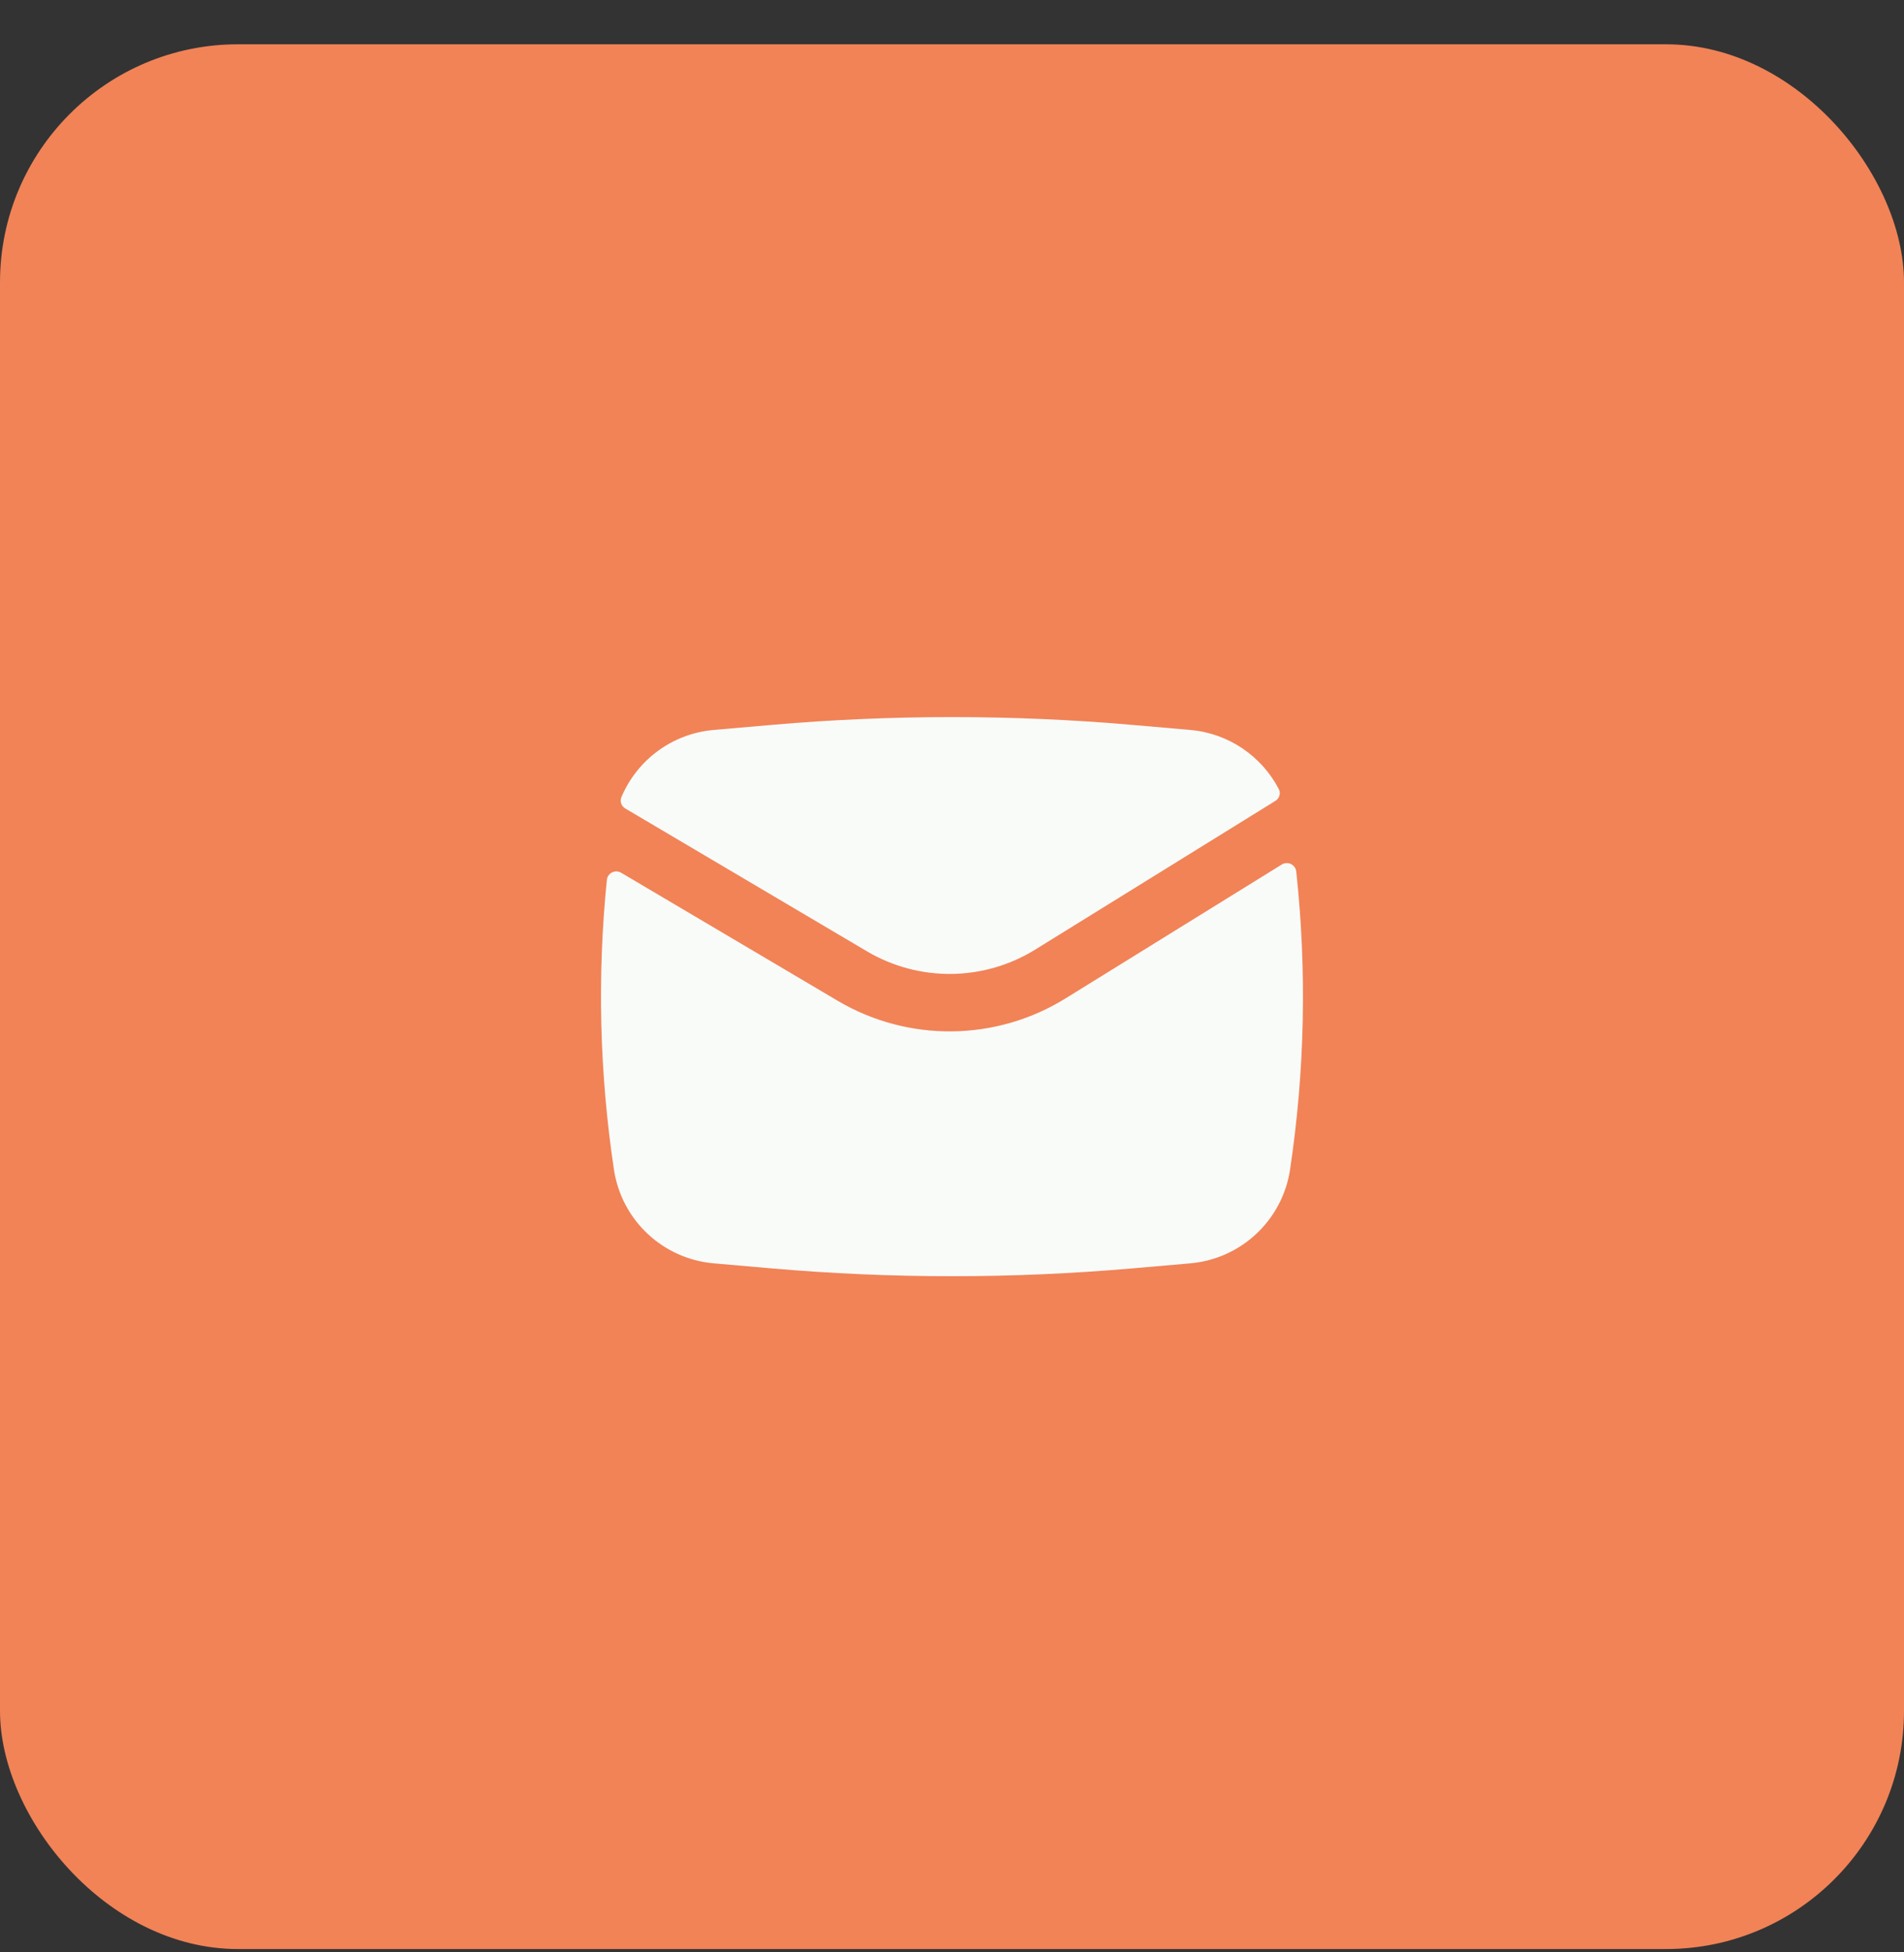
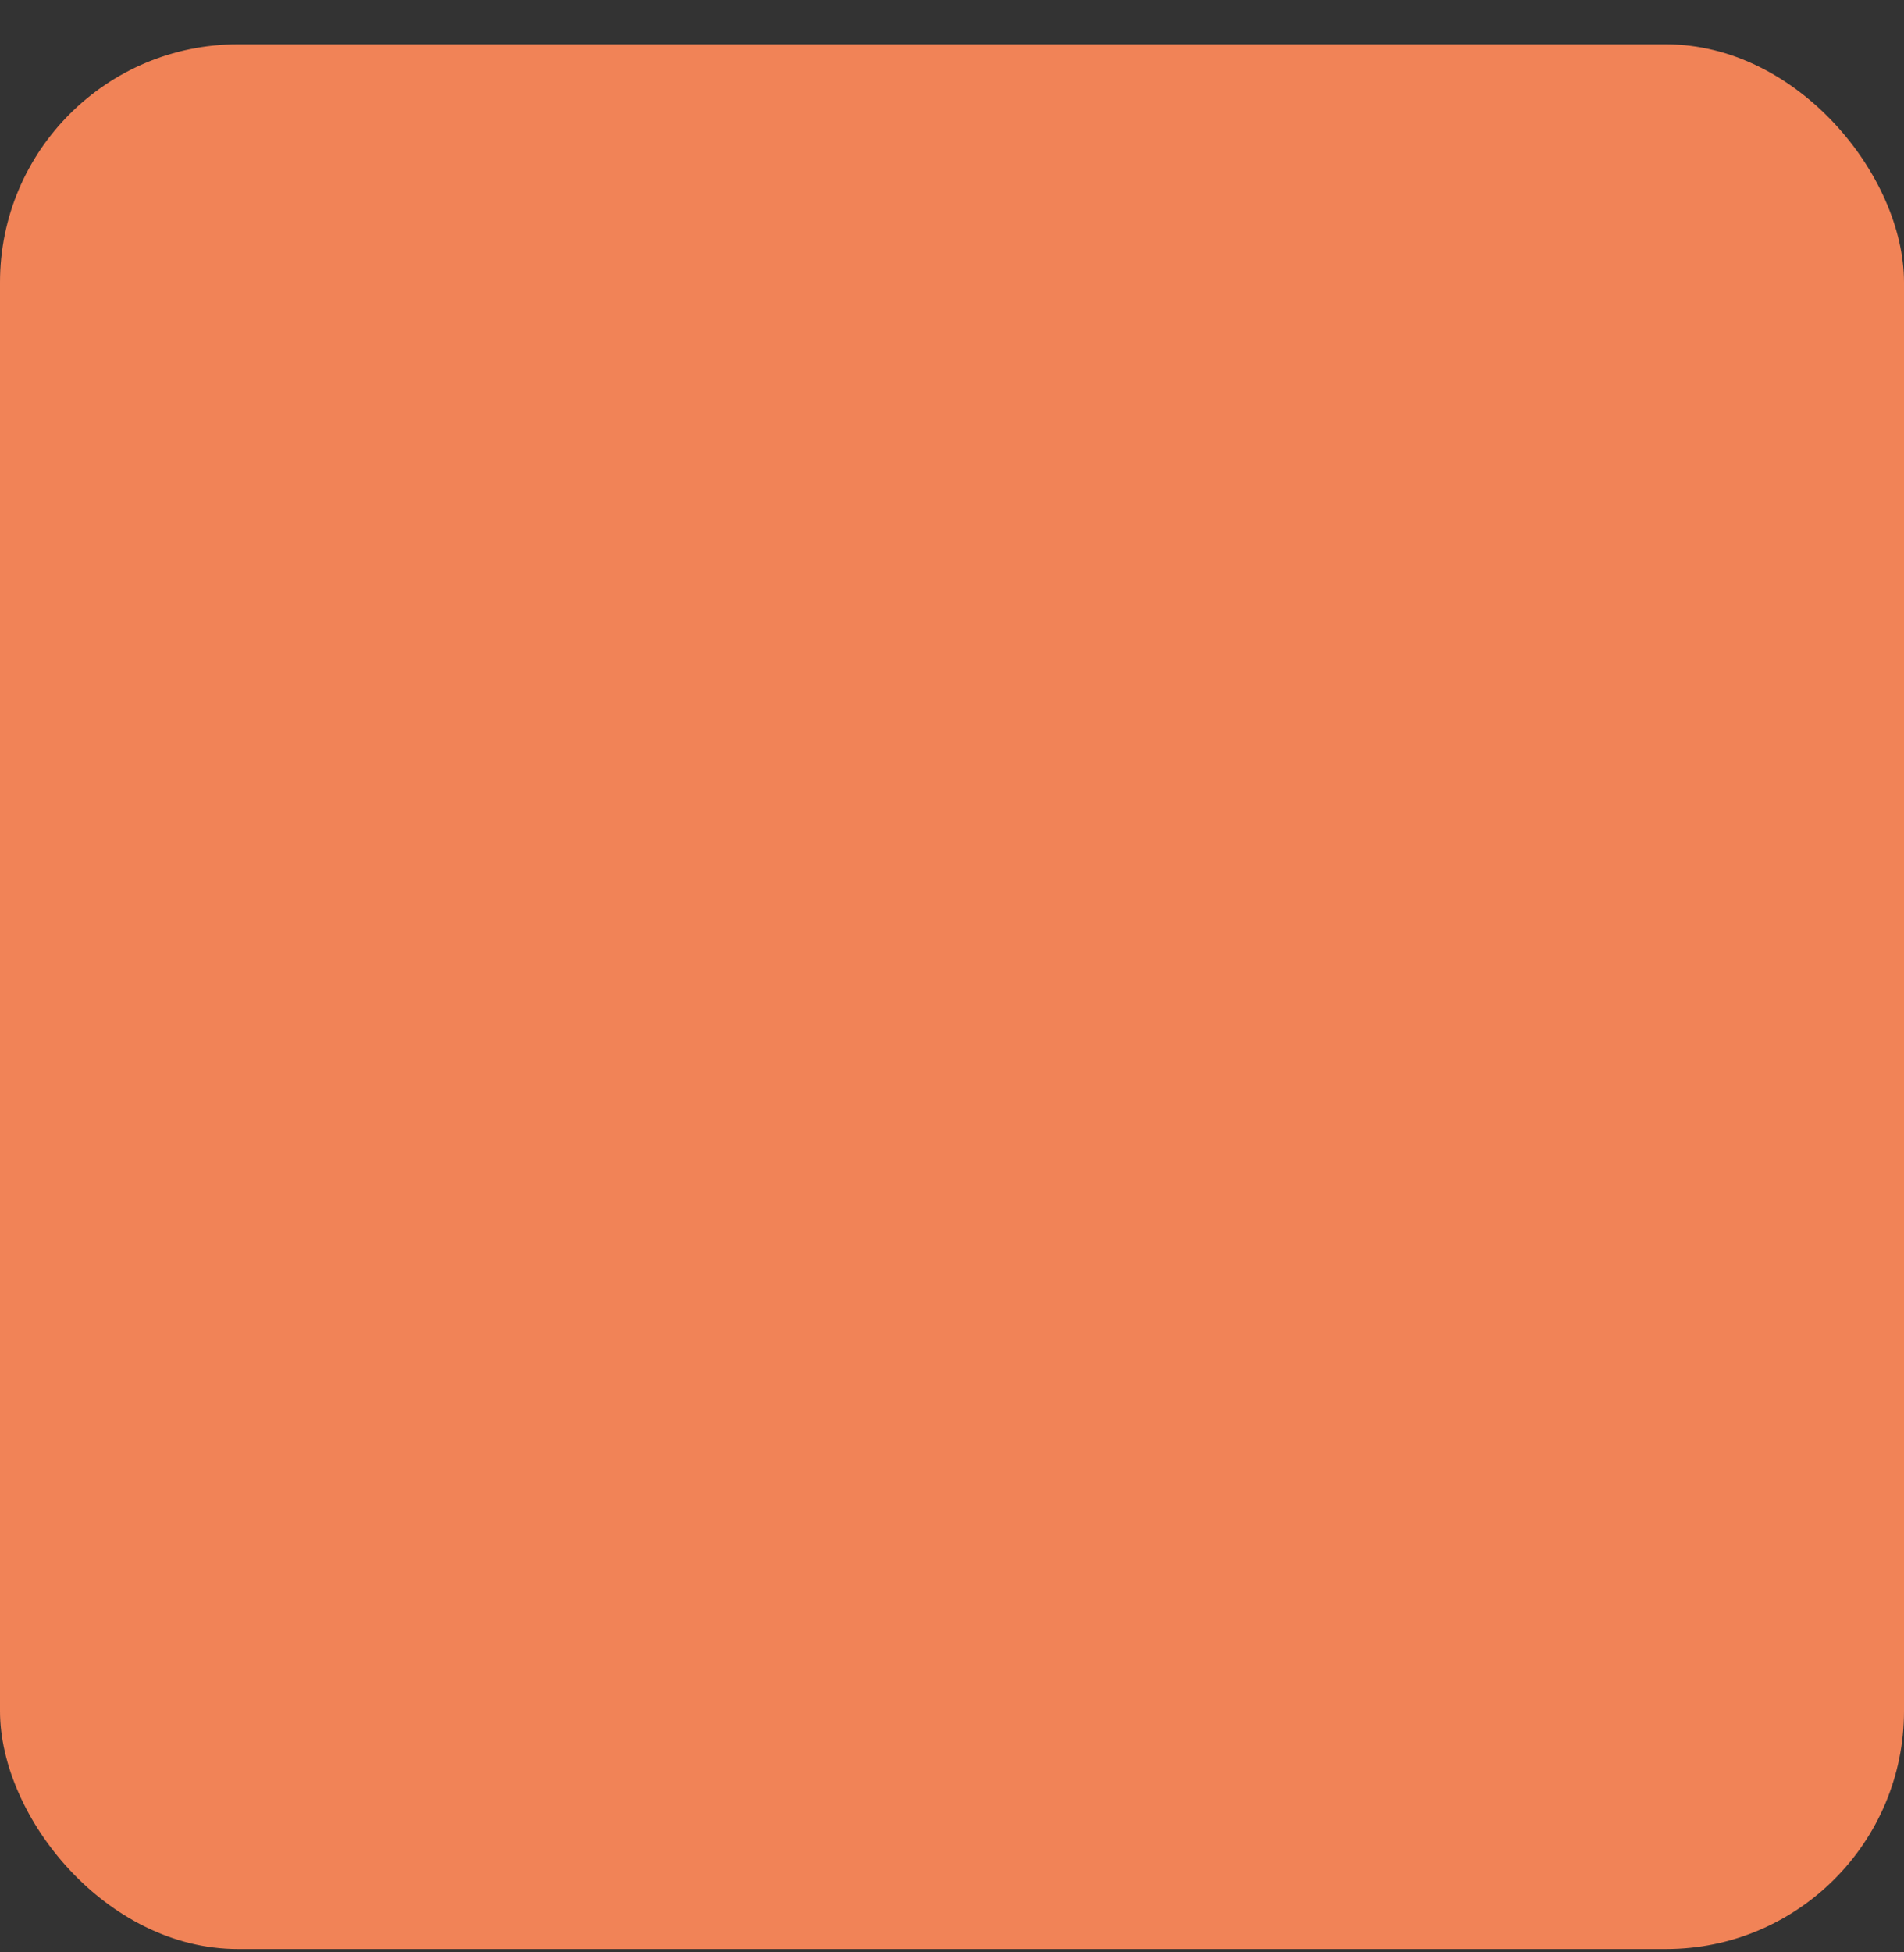
<svg xmlns="http://www.w3.org/2000/svg" width="40" height="41" viewBox="0 0 40 41" fill="none">
  <rect x="0" y="0" width="40" height="41" fill="#333333" stroke="none" />
  <rect y="0.93" width="40" height="40" rx="5" fill="#F18357" />
-   <path d="M16.209 15.223C18.731 15.004 21.268 15.004 23.79 15.223L25.005 15.329C25.814 15.399 26.507 15.882 26.866 16.572C26.912 16.66 26.877 16.767 26.793 16.819L21.751 19.94C20.67 20.61 19.306 20.624 18.212 19.977L13.136 16.978C13.054 16.929 13.017 16.829 13.054 16.742C13.382 15.961 14.12 15.405 14.994 15.329L16.209 15.223Z" fill="#F9FBF9" />
-   <path d="M13.05 18.328C12.924 18.254 12.764 18.334 12.749 18.479C12.545 20.503 12.595 22.546 12.898 24.561C13.057 25.623 13.924 26.437 14.994 26.53L16.209 26.636C18.731 26.855 21.268 26.855 23.79 26.636L25.005 26.53C26.075 26.437 26.942 25.623 27.102 24.561C27.413 22.487 27.457 20.384 27.232 18.302C27.216 18.156 27.053 18.078 26.928 18.155L22.386 20.966C20.923 21.872 19.079 21.891 17.598 21.016L13.05 18.328Z" fill="#F9FBF9" />
</svg>